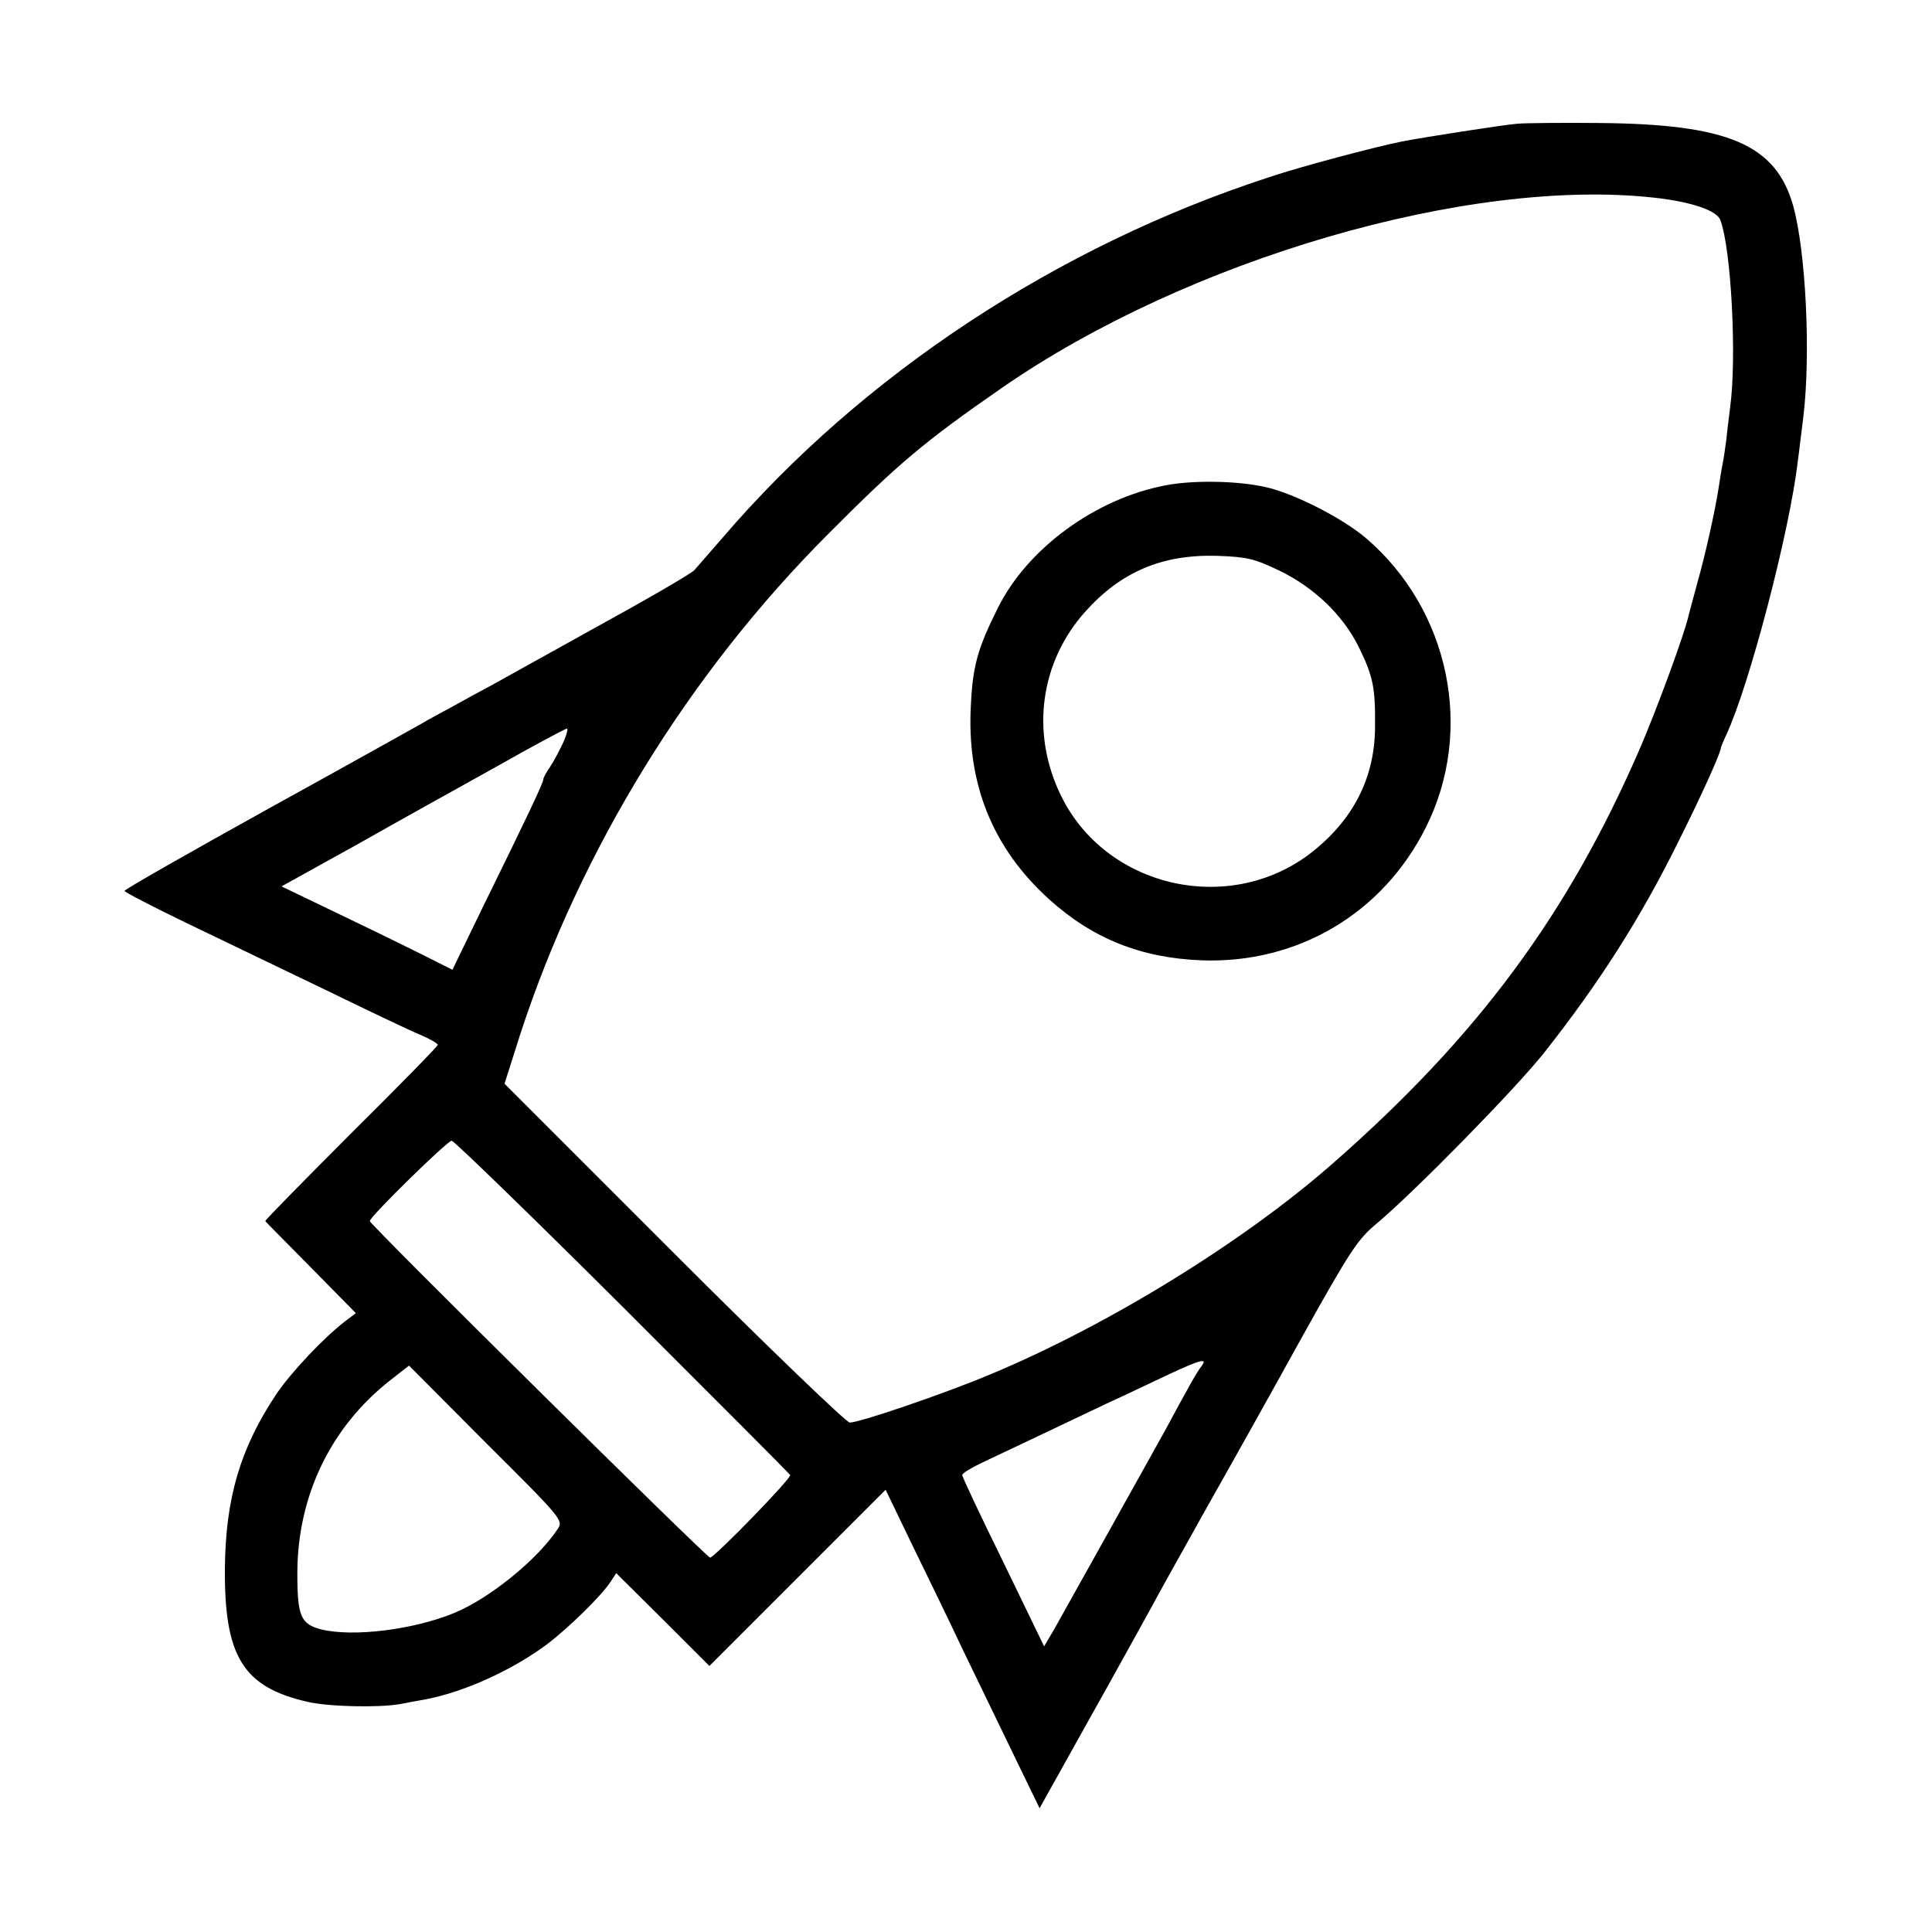
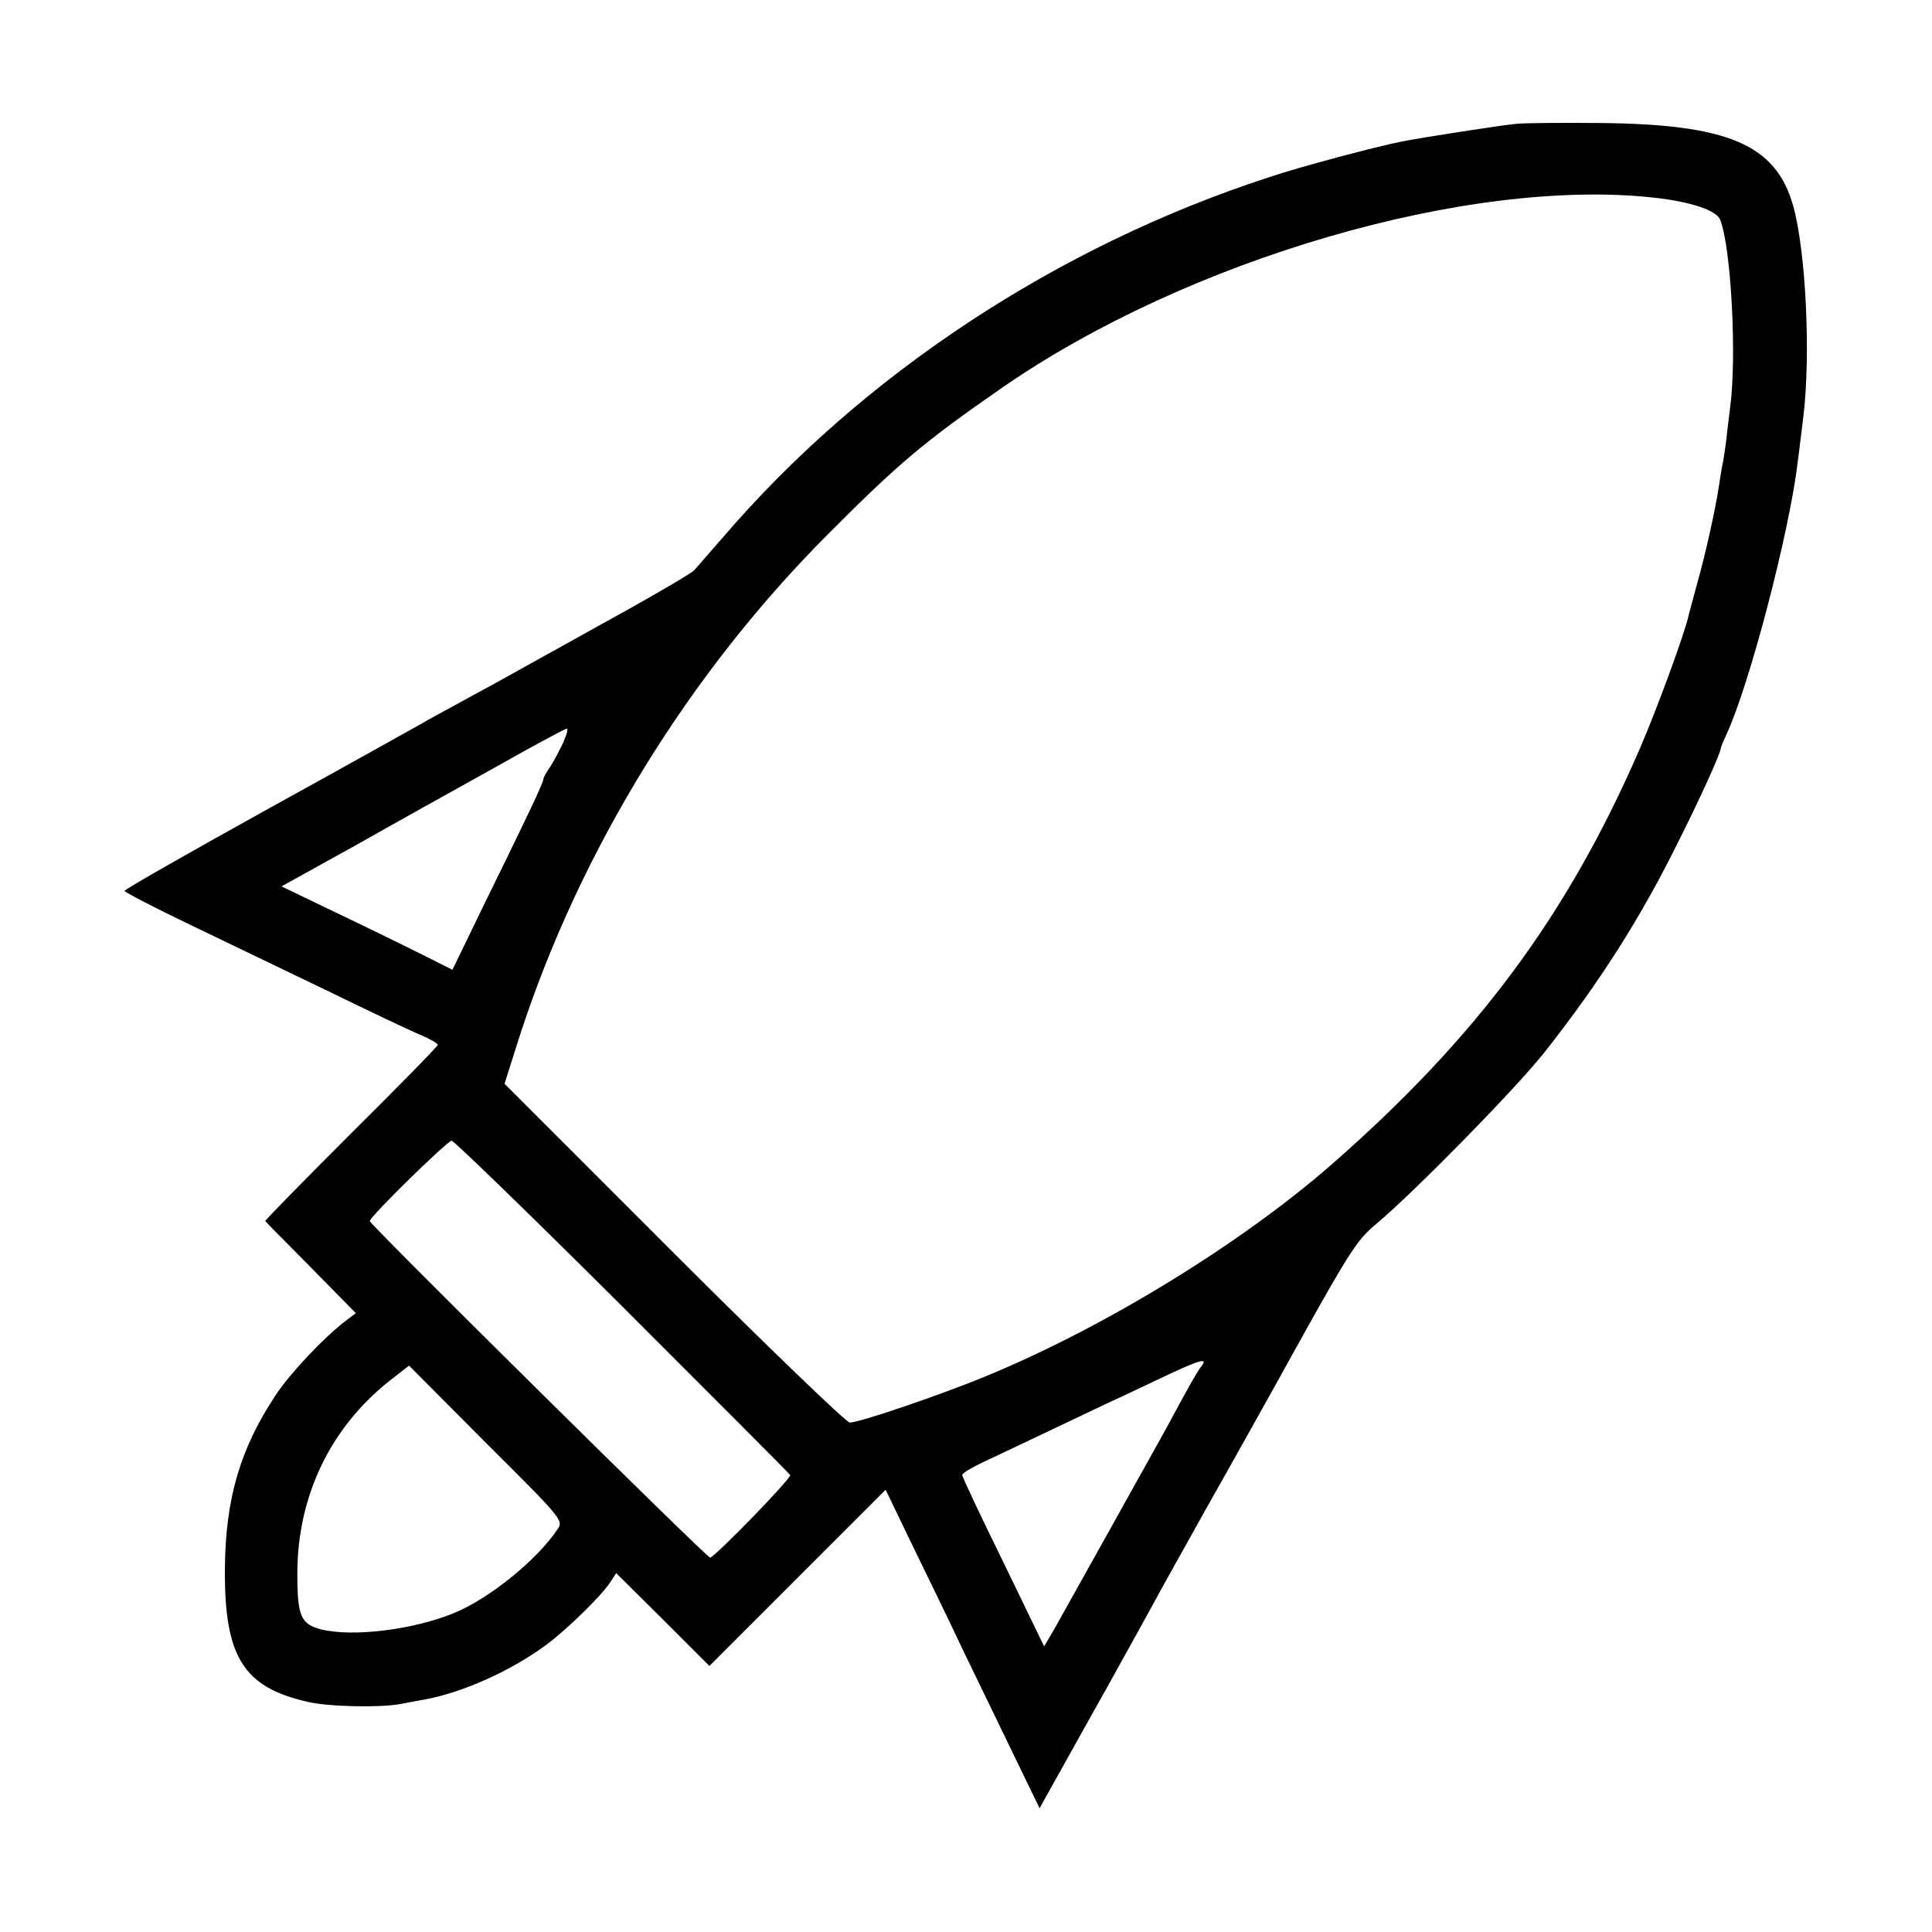
<svg xmlns="http://www.w3.org/2000/svg" width="512pt" height="512pt" version="1.0" viewBox="0 0 512 512">
  <path d="M402 32.8c-3.7.3-25.5 3.7-30.5 4.7-7 1.4-26.7 6.6-35.3 9.5-56.1 18.3-107.7 52.3-144.7 95.5-3.3 3.8-6.7 7.7-7.5 8.6s-12.5 7.7-26 15.1c-13.5 7.5-26.1 14.5-28.1 15.6-2.1 1.1-6.5 3.5-9.9 5.4-3.3 1.8-6.9 3.7-7.8 4.3-.9.5-19.1 10.7-40.5 22.5C50.4 225.8 33 235.7 33 236.1c0 .3 7.3 4.1 16.2 8.4 9 4.3 25.5 12.3 36.8 17.7 11.3 5.5 22.6 10.9 25.3 12 2.6 1.1 4.7 2.3 4.7 2.7s-10.3 10.9-23 23.5c-12.6 12.6-22.9 23.1-22.7 23.2.1.2 5.6 5.7 12.1 12.3L94.3 348l-2.9 2.2c-5.7 4.4-14.2 13.4-18.2 19.3-9.5 14.3-13.4 27.4-13.6 46-.2 23.5 4.8 31.6 21.9 35.5 5.5 1.3 18.9 1.6 24.5.6 1.9-.4 4.9-.9 6.5-1.2 10.3-1.9 23.1-7.7 32.4-14.6 5.8-4.4 14.4-12.8 16.9-16.6l1.5-2.3 12.4 12.3 12.3 12.3 23.3-23.3 23.4-23.4 6.7 13.9c3.7 7.6 10 20.5 13.9 28.8 4 8.2 10.1 20.9 13.7 28.3l6.5 13.4 13-23.3c7.2-12.8 14.6-26.3 16.6-29.9 1.9-3.6 8.7-15.7 15-27 6.4-11.3 17.8-31.7 25.3-45.3 12.4-22.2 14.4-25.3 19.5-29.5 10.1-8.5 36.6-35.5 44.3-45.2 14.6-18.5 25.6-35.7 35.6-56 5.9-11.7 11.2-23.5 11.2-24.6 0-.3.7-2 1.5-3.7 6.1-13.1 16.7-53.6 18.9-72.2.4-2.8 1-8.2 1.5-12 2-16.5.7-43.8-2.7-56-4.6-16.2-17.2-21.6-51.2-21.9-10.2-.1-20.1 0-22 .2m36.5 19.6c9.8 1.1 16.5 3.4 17.4 5.9 2.9 7.6 4.4 36.6 2.6 49.7-.3 2.5-.8 6.3-1 8.5-.3 2.2-.7 5.1-1 6.5s-.7 4.1-1 6c-.9 6-3.6 18.2-5.7 25.5-1 3.8-2.1 7.7-2.3 8.6-1 4.7-8.5 25.1-13.1 35.7-19 43.7-42.9 76-81.4 109.7-23.5 20.6-59.3 42.7-90.5 55.7-12.1 5.1-34.7 12.8-37.3 12.8-.9 0-21.9-20.2-46.6-44.9l-44.9-44.9 4.2-13.2c15.9-48.7 44.7-95.6 81.6-132.5 18.6-18.7 25.5-24.5 46-38.7 49.2-34.1 123.9-55.9 173-50.4M149.3 196.7c-1 2.1-2.5 5-3.5 6.5-1 1.4-1.8 2.9-1.8 3.3 0 .9-4.1 9.6-16.2 34.2l-7.9 16.3-4.2-2.1c-2.3-1.2-12.4-6.2-22.6-11.1l-18.5-8.9 19.5-10.8c10.6-6 27.5-15.4 37.4-20.9 9.9-5.6 18.3-10.1 18.7-10.1.4-.1 0 1.6-.9 3.6M165 346.3c24.1 24.1 44.2 44.2 44.4 44.6.5.7-19.4 21.2-21.2 21.9-.7.2-90.2-88.3-90.2-89.2 0-1.2 20.7-21.4 21.7-21.3.7.1 21.1 19.9 45.3 44m153.3 15.9c-1 1.2-3.8 6.2-9.6 17-3.4 6.1-26.4 47.4-29.4 52.7l-2.6 4.4-10.8-22.3c-6-12.2-10.9-22.6-10.9-23.1s2.4-1.9 5.3-3.3c2.8-1.3 11.4-5.4 19-9s15.7-7.5 18-8.5c2.3-1.1 8-3.8 12.7-6 8.4-3.9 10.2-4.3 8.3-1.9m-170.5 43c-5.3 8-17.9 18.3-27.3 22.2-10.8 4.5-27 6.5-35.4 4.4-5.4-1.4-6.3-3.5-6.3-14.8 0-20.4 8.7-38.7 24.6-51.2l5-3.9 20.4 20.5c20.2 20.1 20.5 20.5 19 22.8" />
-   <path d="M309 128.6c-18.7 3.5-36.8 16.8-44.6 32.6-5.3 10.6-6.6 15.3-7.1 25.5-1.2 20.9 5.7 38 20.7 51.6 11.6 10.5 24.5 15.6 40.5 16.2 25.4.9 47.9-12.4 59.3-35.1 13-25.7 6.4-57.7-15.7-76.7-6.3-5.4-19.1-11.9-26.6-13.6s-19.2-1.9-26.5-.5m30 22.6c9.3 4.5 16.9 11.8 21.1 20.3 3.8 7.7 4.4 10.8 4.3 21 0 13.7-5.9 25-17.2 33.7-21.8 16.6-54.5 8.9-66.2-15.7-7.9-16.5-5.3-35.1 6.6-48.4 9.5-10.6 20.4-15.2 34.9-14.8 8 .3 9.8.7 16.5 3.9" />
</svg>